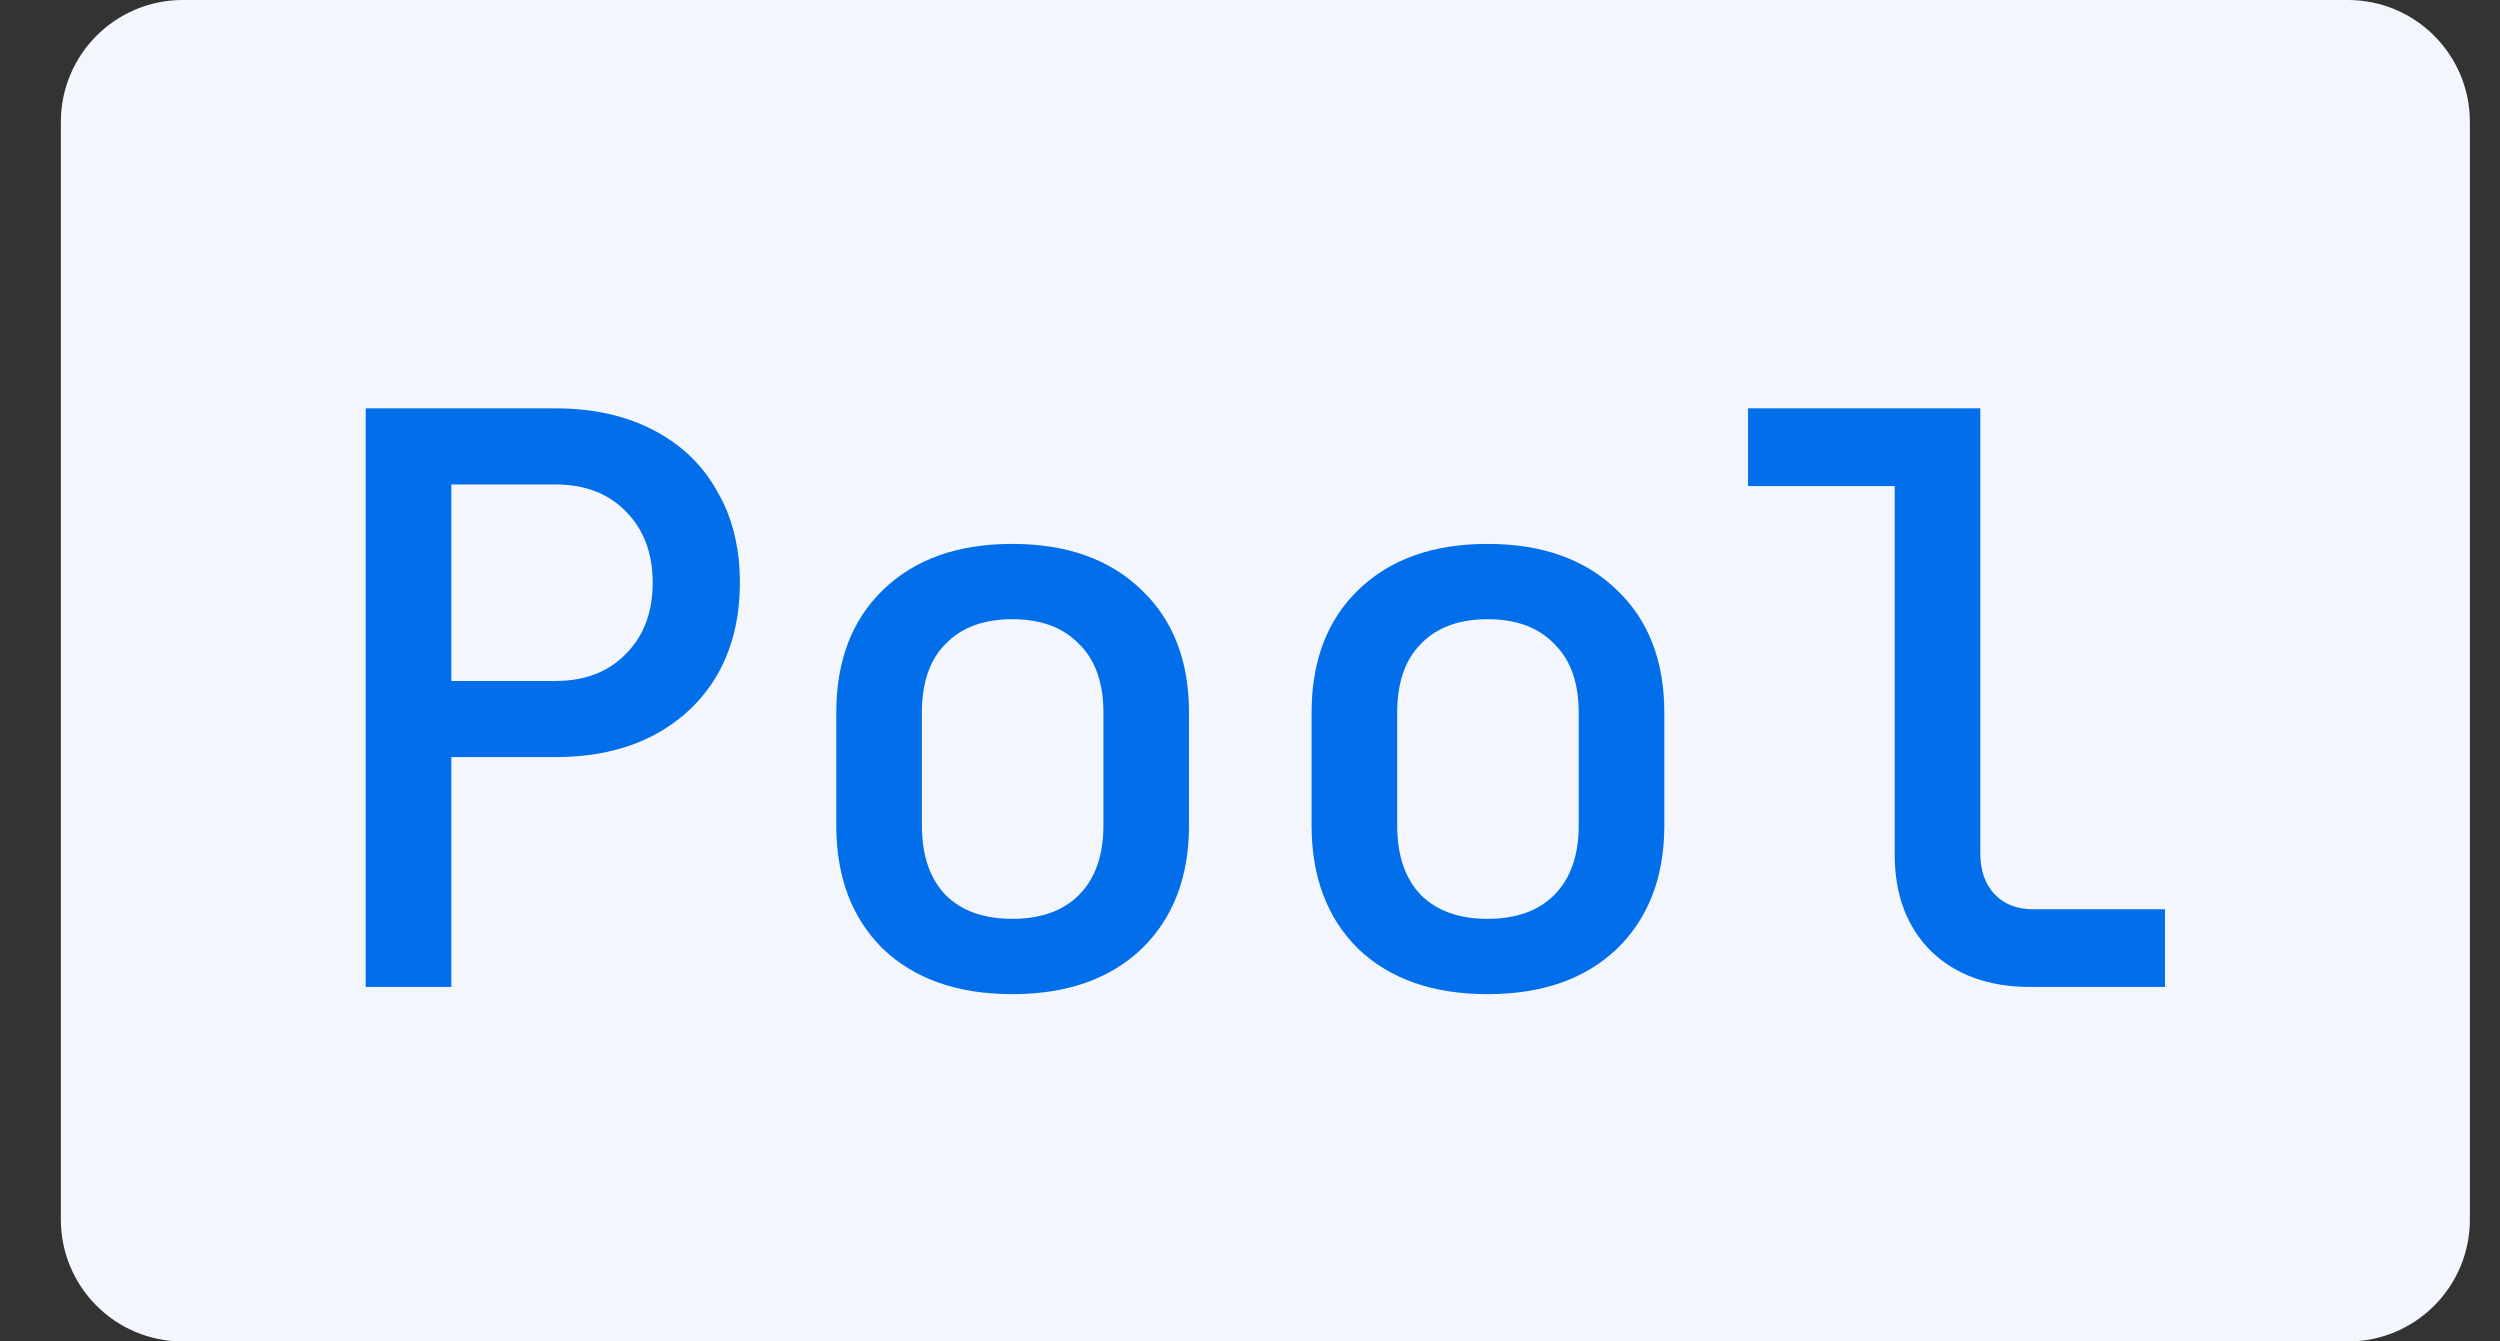
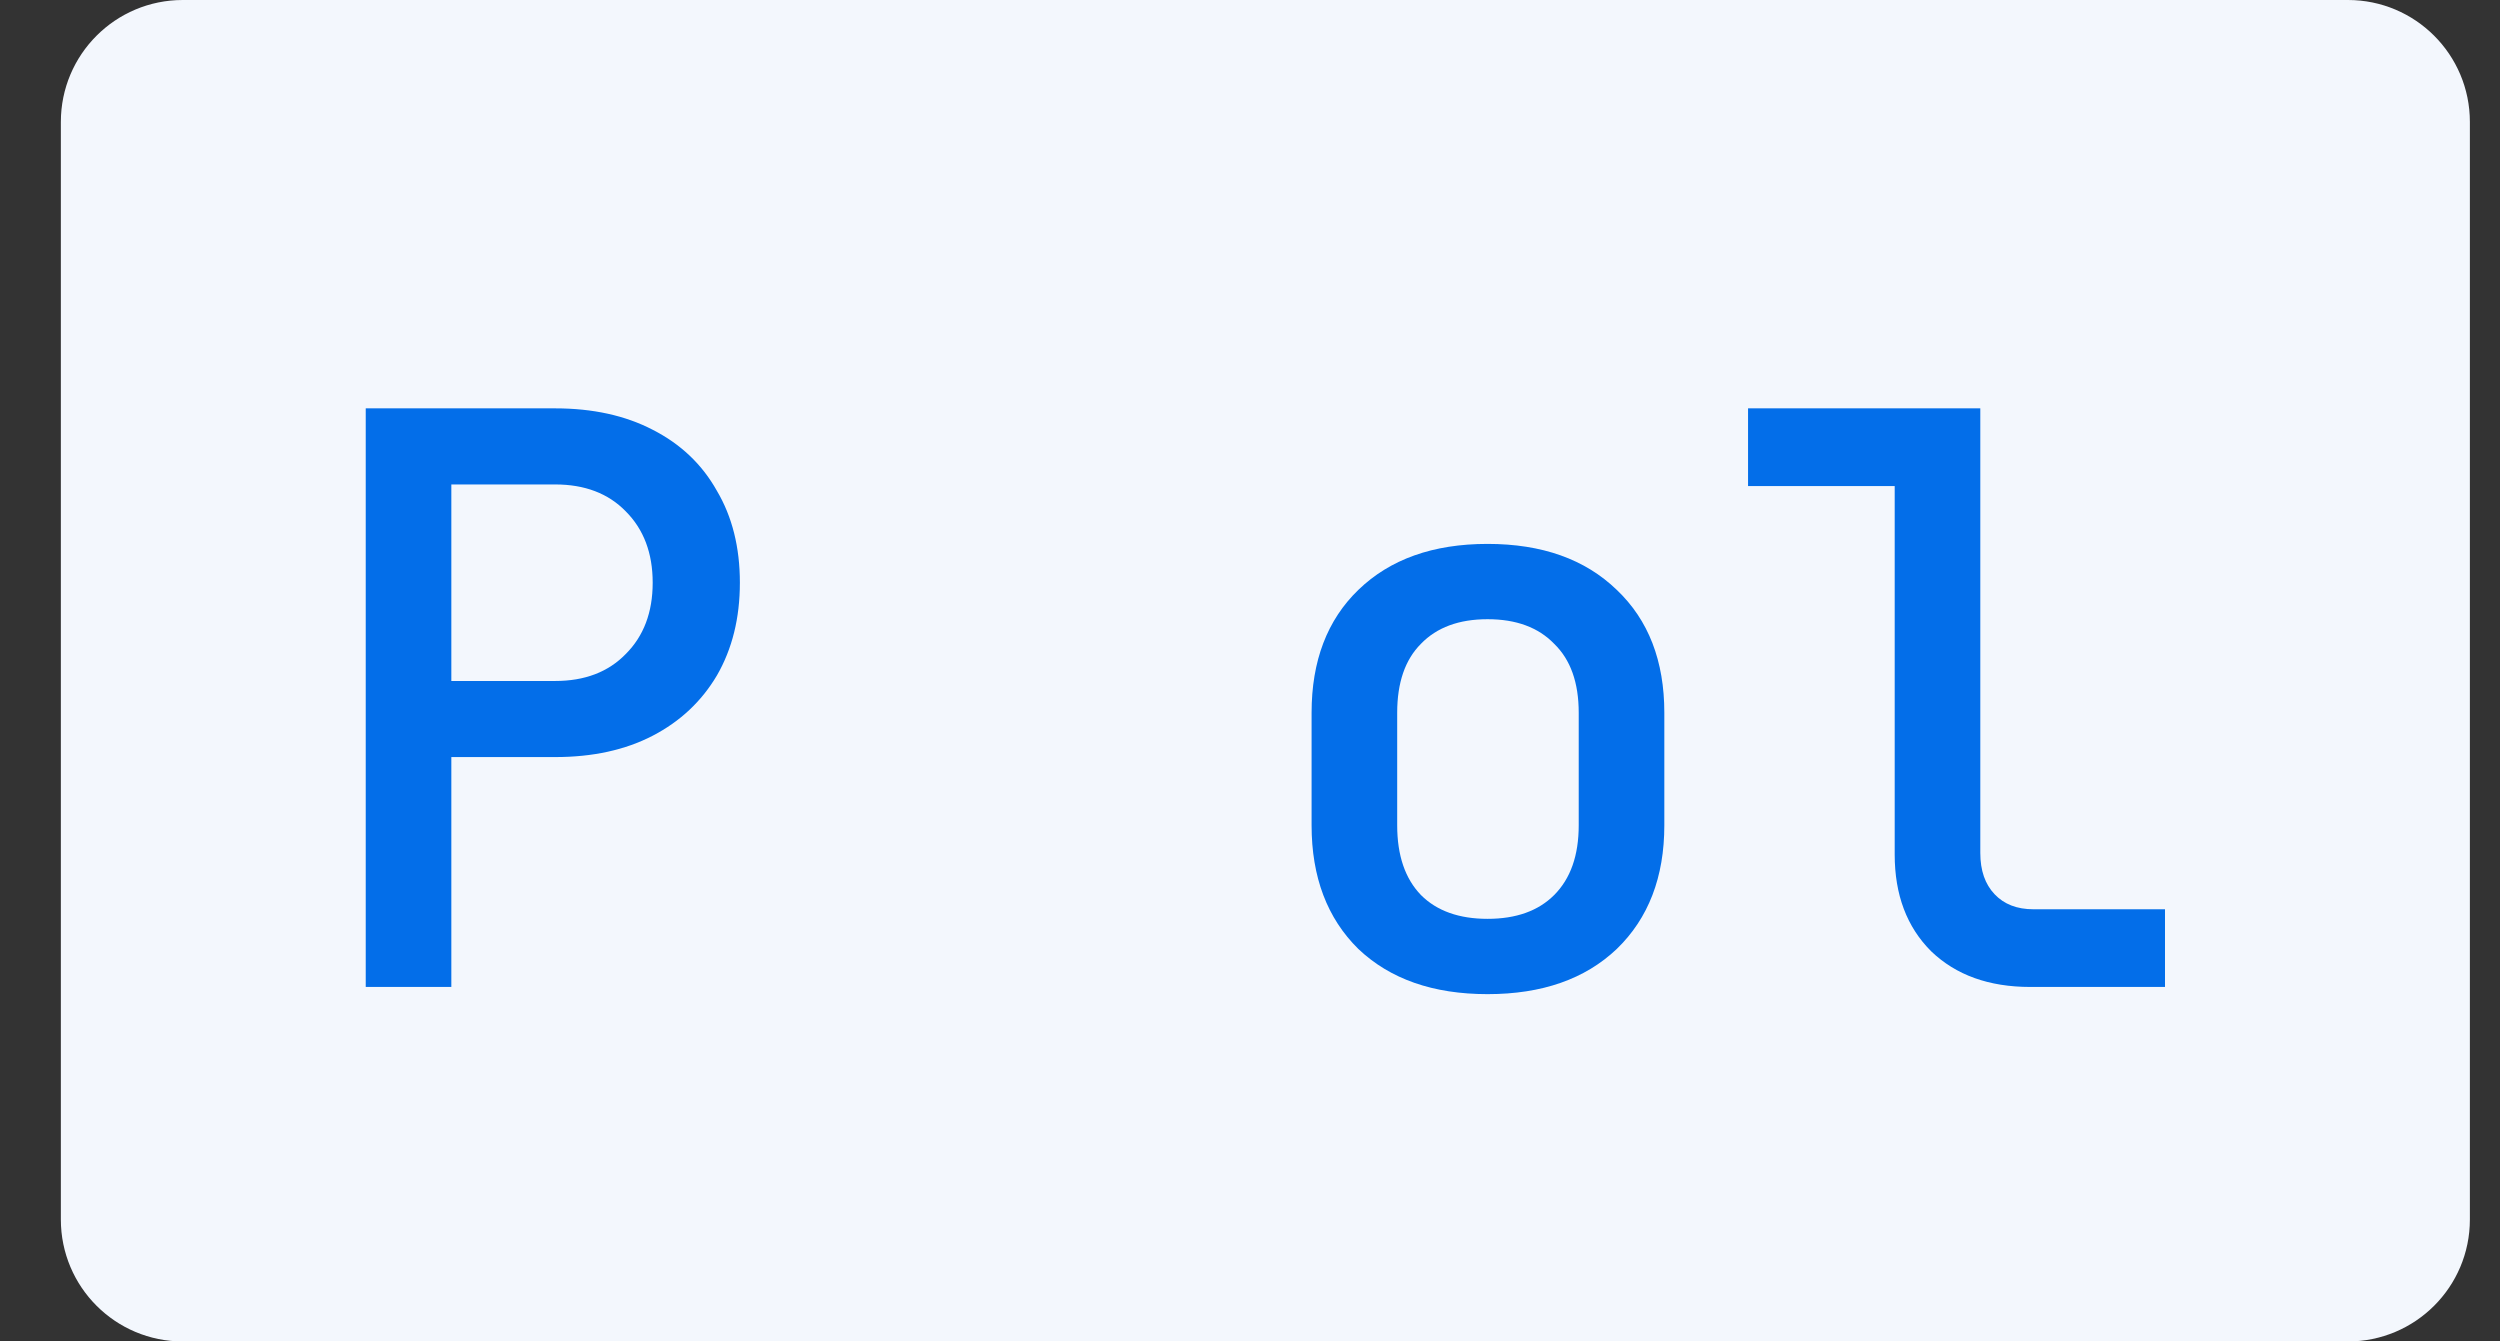
<svg xmlns="http://www.w3.org/2000/svg" width="41" height="22" viewBox="0 0 41 22" fill="none">
  <rect x="0" y="0" width="41" height="22" fill="#333333" stroke="none" />
  <path d="M38.506 0H2.998C1.893 0 0.998 0.895 0.998 2V20C0.998 21.105 1.893 22 2.998 22H38.506C39.61 22 40.506 21.105 40.506 20V2C40.506 0.895 39.61 0 38.506 0Z" fill="#F3F7FD" />
  <path d="M5.998 16.186V6.697H9.105C9.72 6.697 10.253 6.814 10.704 7.048C11.163 7.282 11.514 7.615 11.757 8.049C12.008 8.473 12.134 8.976 12.134 9.556C12.134 10.137 12.008 10.644 11.757 11.078C11.506 11.502 11.155 11.832 10.704 12.066C10.253 12.3 9.72 12.416 9.105 12.416H7.402V16.186H5.998ZM7.402 11.168H9.105C9.59 11.168 9.976 11.021 10.262 10.726C10.557 10.432 10.704 10.042 10.704 9.556C10.704 9.071 10.557 8.681 10.262 8.386C9.976 8.092 9.59 7.945 9.105 7.945H7.402V11.168Z" fill="#036EE9" />
-   <path d="M16.601 16.304C15.708 16.304 15.002 16.057 14.482 15.563C13.971 15.06 13.715 14.384 13.715 13.535V11.689C13.715 10.839 13.971 10.168 14.482 9.674C15.002 9.171 15.708 8.92 16.601 8.92C17.494 8.92 18.2 9.171 18.72 9.674C19.24 10.168 19.5 10.839 19.5 11.689V13.535C19.5 14.384 19.24 15.06 18.72 15.563C18.2 16.057 17.494 16.304 16.601 16.304ZM16.601 15.069C17.069 15.069 17.433 14.939 17.693 14.679C17.962 14.41 18.096 14.029 18.096 13.535V11.689C18.096 11.195 17.962 10.818 17.693 10.558C17.433 10.289 17.069 10.155 16.601 10.155C16.133 10.155 15.769 10.289 15.509 10.558C15.249 10.818 15.119 11.195 15.119 11.689V13.535C15.119 14.029 15.249 14.41 15.509 14.679C15.769 14.939 16.133 15.069 16.601 15.069Z" fill="#036EE9" />
  <path d="M24.396 16.304C23.503 16.304 22.797 16.057 22.277 15.563C21.766 15.06 21.51 14.384 21.51 13.535V11.689C21.51 10.839 21.766 10.168 22.277 9.674C22.797 9.171 23.503 8.92 24.396 8.92C25.289 8.92 25.995 9.171 26.515 9.674C27.035 10.168 27.295 10.839 27.295 11.689V13.535C27.295 14.384 27.035 15.06 26.515 15.563C25.995 16.057 25.289 16.304 24.396 16.304ZM24.396 15.069C24.864 15.069 25.228 14.939 25.488 14.679C25.757 14.41 25.891 14.029 25.891 13.535V11.689C25.891 11.195 25.757 10.818 25.488 10.558C25.228 10.289 24.864 10.155 24.396 10.155C23.928 10.155 23.564 10.289 23.304 10.558C23.044 10.818 22.914 11.195 22.914 11.689V13.535C22.914 14.029 23.044 14.41 23.304 14.679C23.564 14.939 23.928 15.069 24.396 15.069Z" fill="#036EE9" />
  <path d="M33.296 16.186C32.62 16.186 32.078 15.992 31.671 15.601C31.272 15.203 31.073 14.674 31.073 14.015V7.971H28.668V6.697H32.477V13.989C32.477 14.275 32.555 14.501 32.711 14.665C32.867 14.83 33.079 14.912 33.348 14.912H35.506V16.186H33.296Z" fill="#036EE9" />
</svg>